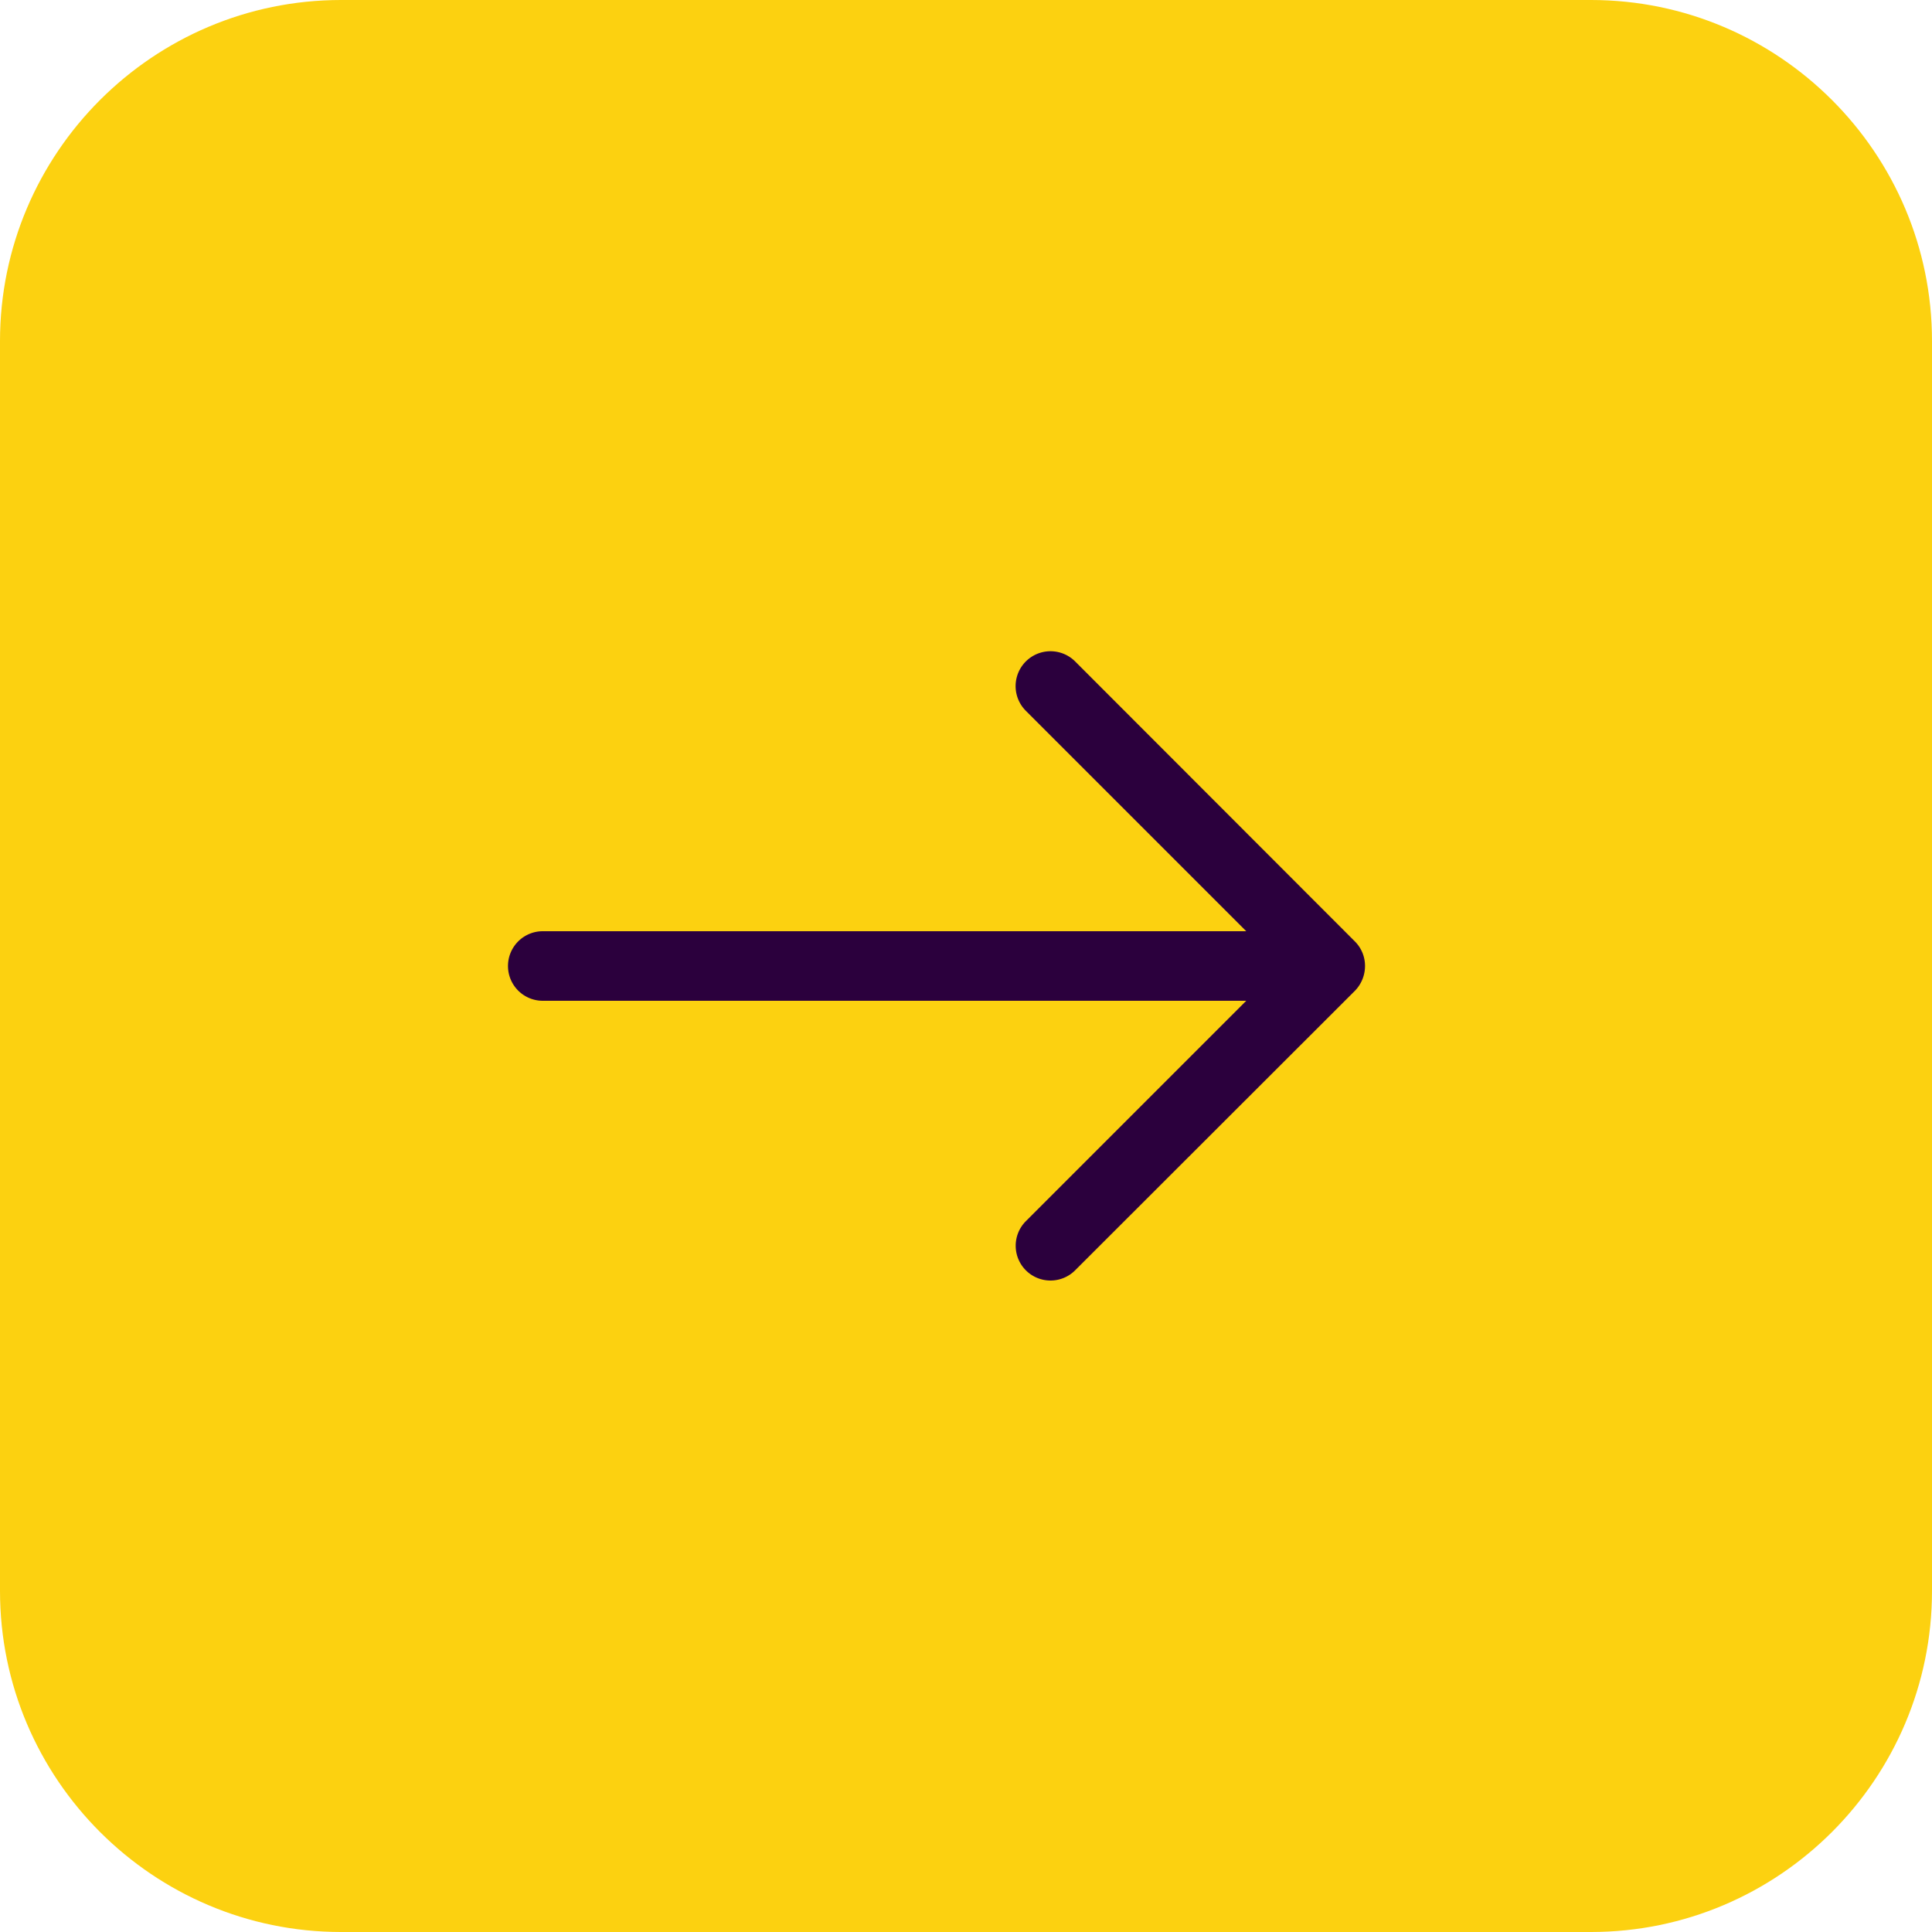
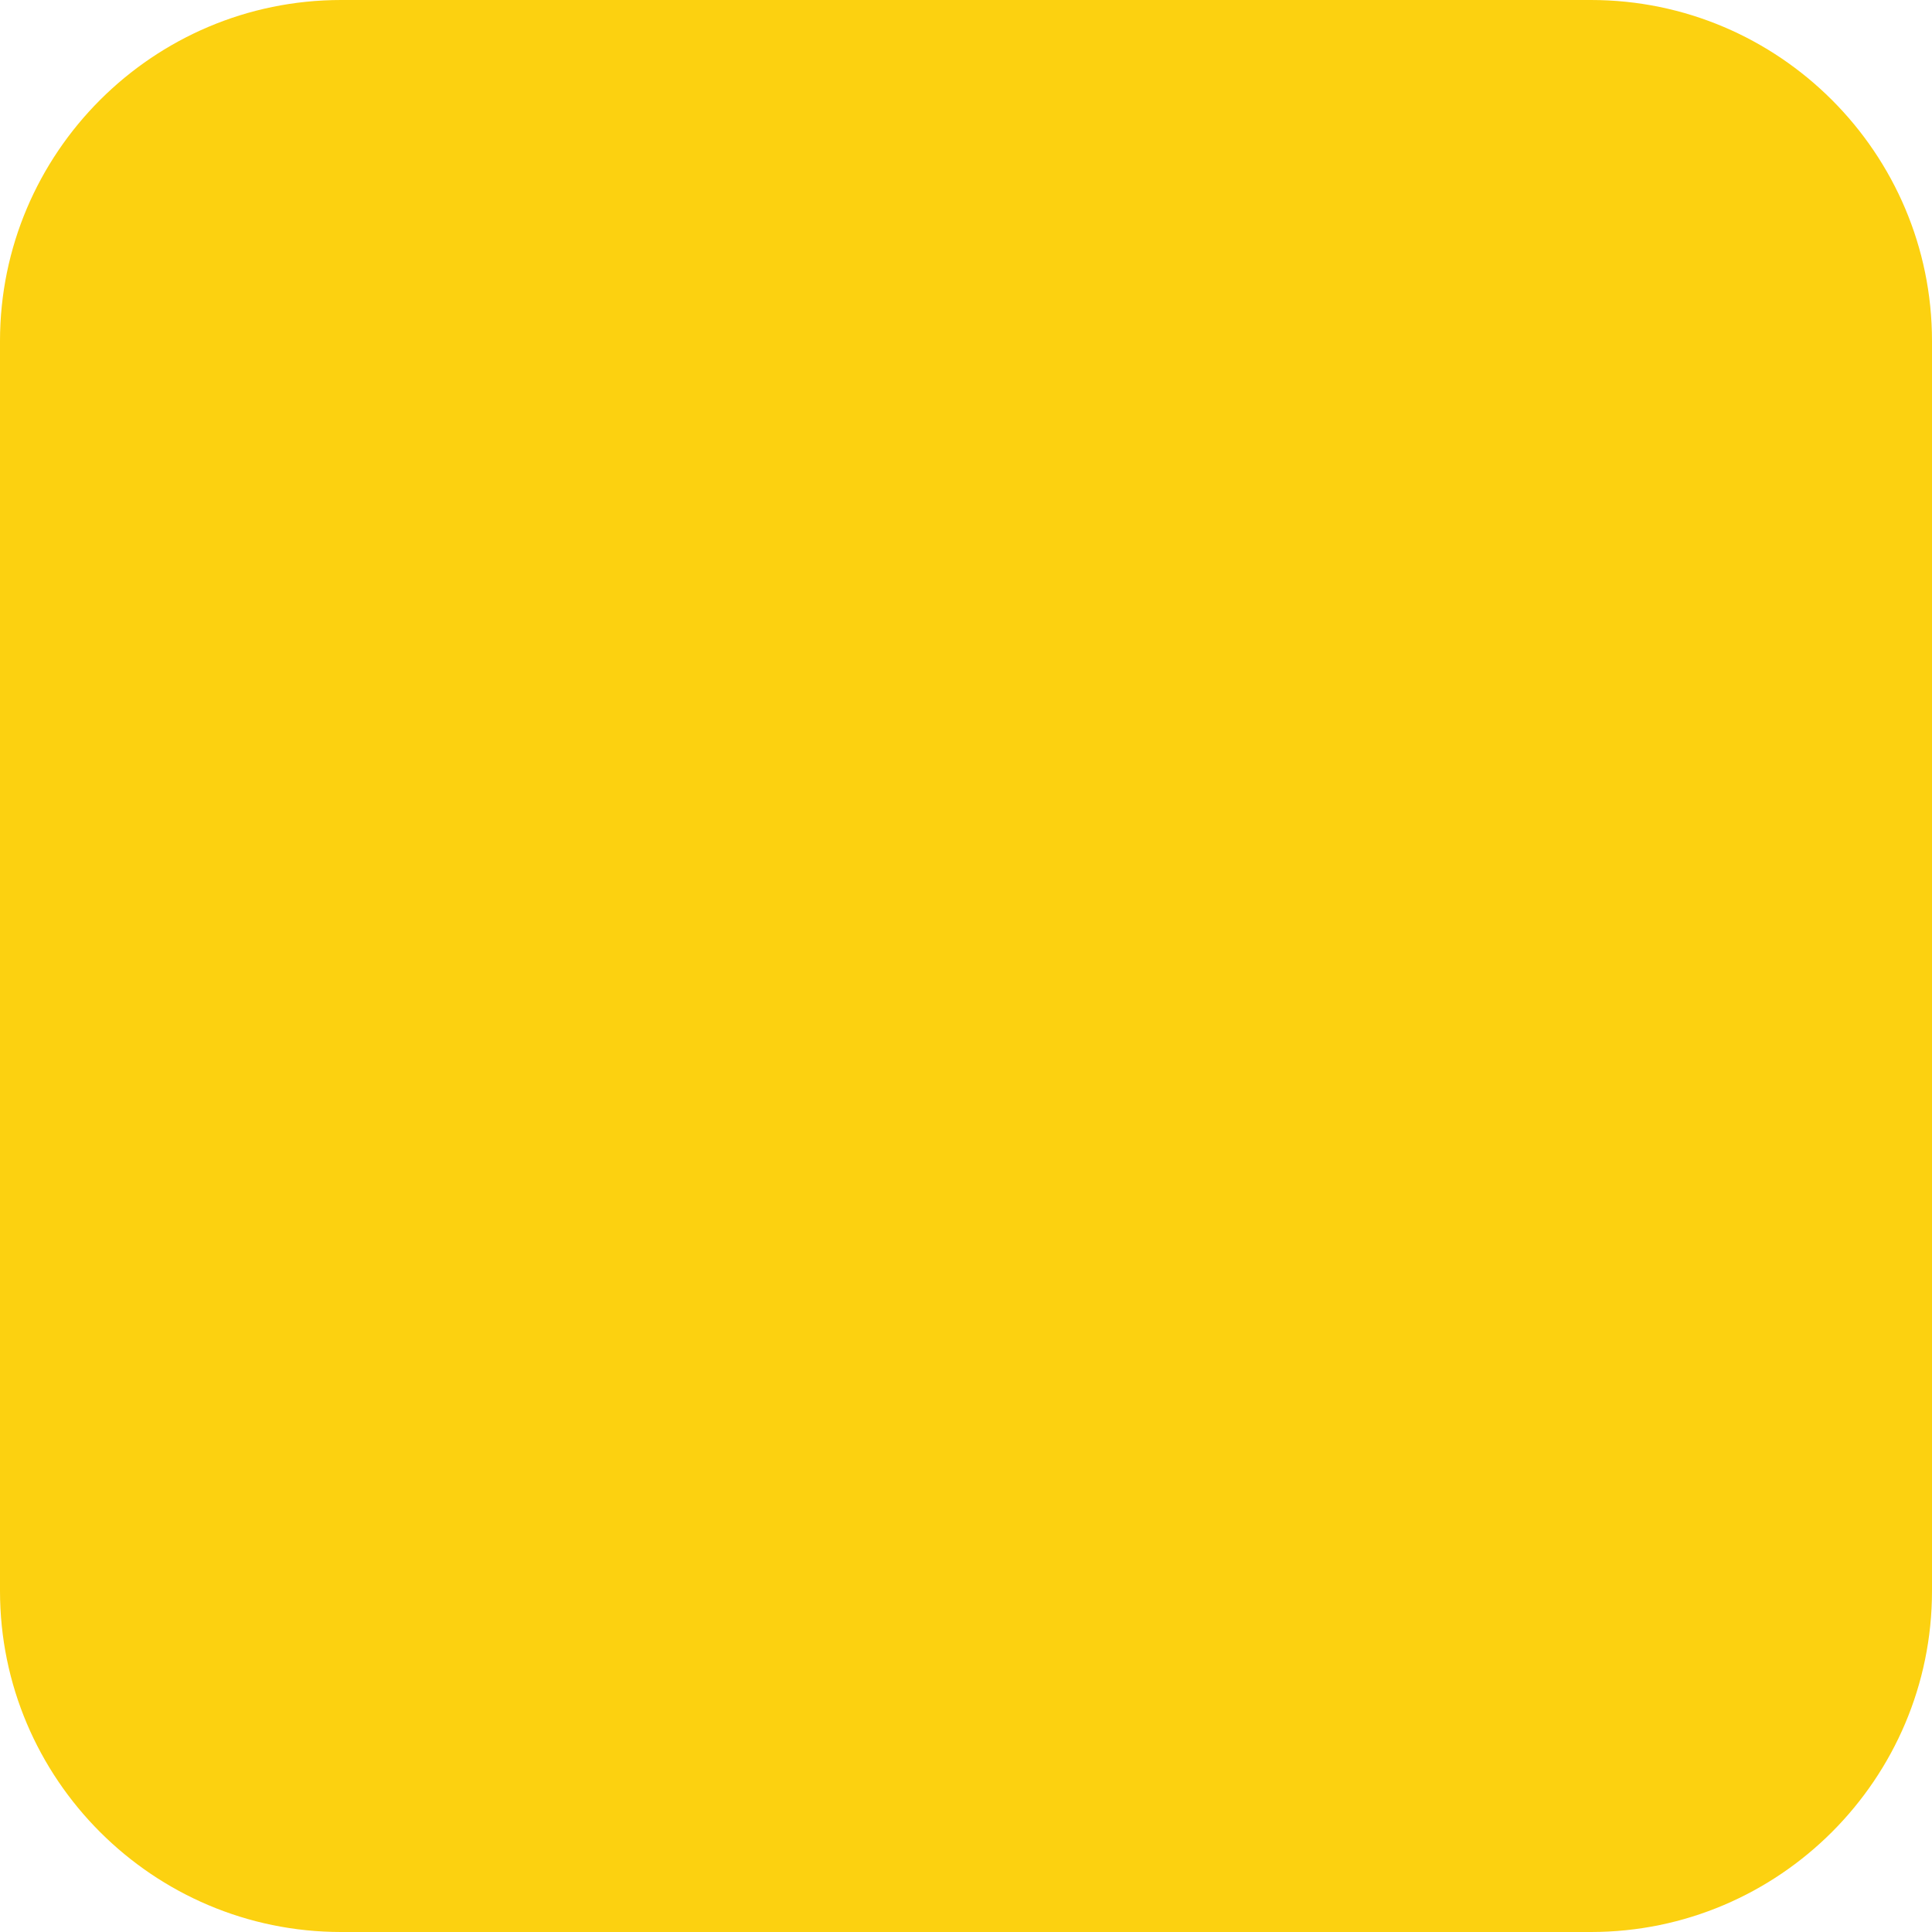
<svg xmlns="http://www.w3.org/2000/svg" fill="#fcd110" height="750" preserveAspectRatio="xMidYMid meet" version="1" viewBox="0.0 0.0 750.0 750.0" width="750" zoomAndPan="magnify">
  <g id="change1_1">
    <path d="M617.6,0H132.4C59.4,0,0,59.4,0,132.4V617.6C0,690.6,59.4,750,132.4,750H617.6c73,0,132.4-59.4,132.4-132.4V132.4C750,59.4,690.6,0,617.6,0Z" />
  </g>
  <g id="change2_1">
-     <path d="M417.4,256.8a13.5,13.5,0,1,0-19.2,19.1l85.6,85.6H210.7a13.5,13.5,0,0,0,0,27H483.8l-85.6,85.6a13.5,13.5,0,0,0,9.6,23,13.5,13.5,0,0,0,9.5-3.9L526,384.6a13.8,13.8,0,0,0,3.9-9.6,13.4,13.4,0,0,0-3.9-9.5Z" fill="#2b003d" />
-   </g>
+     </g>
</svg>